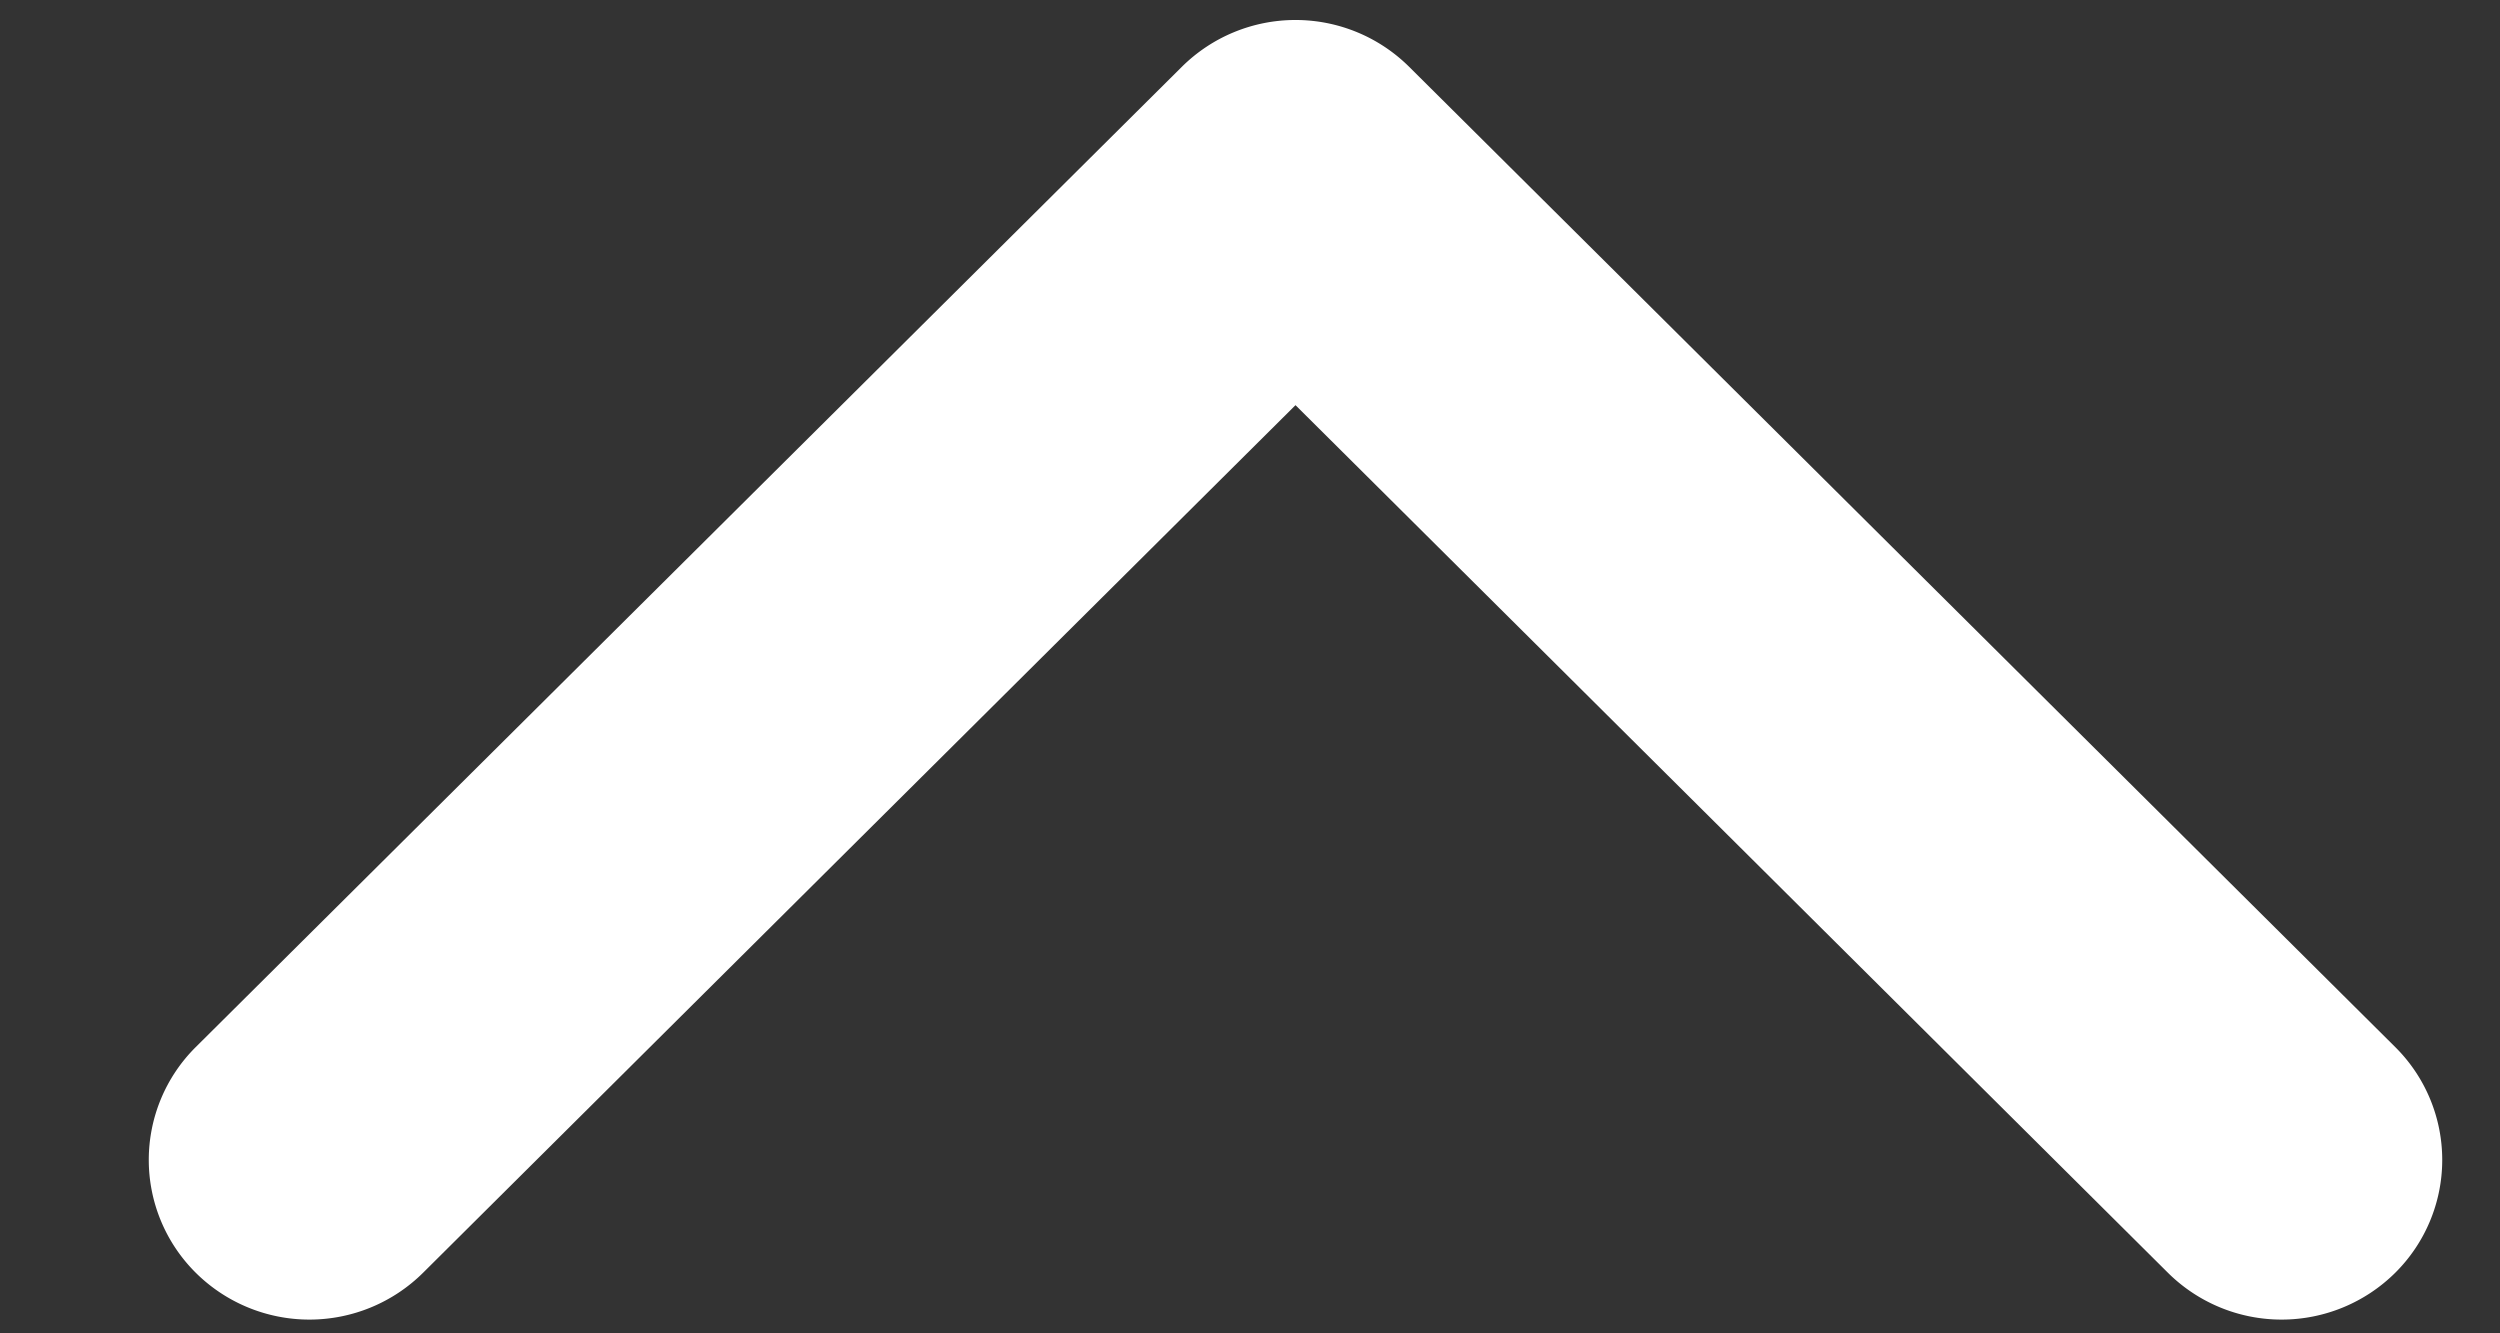
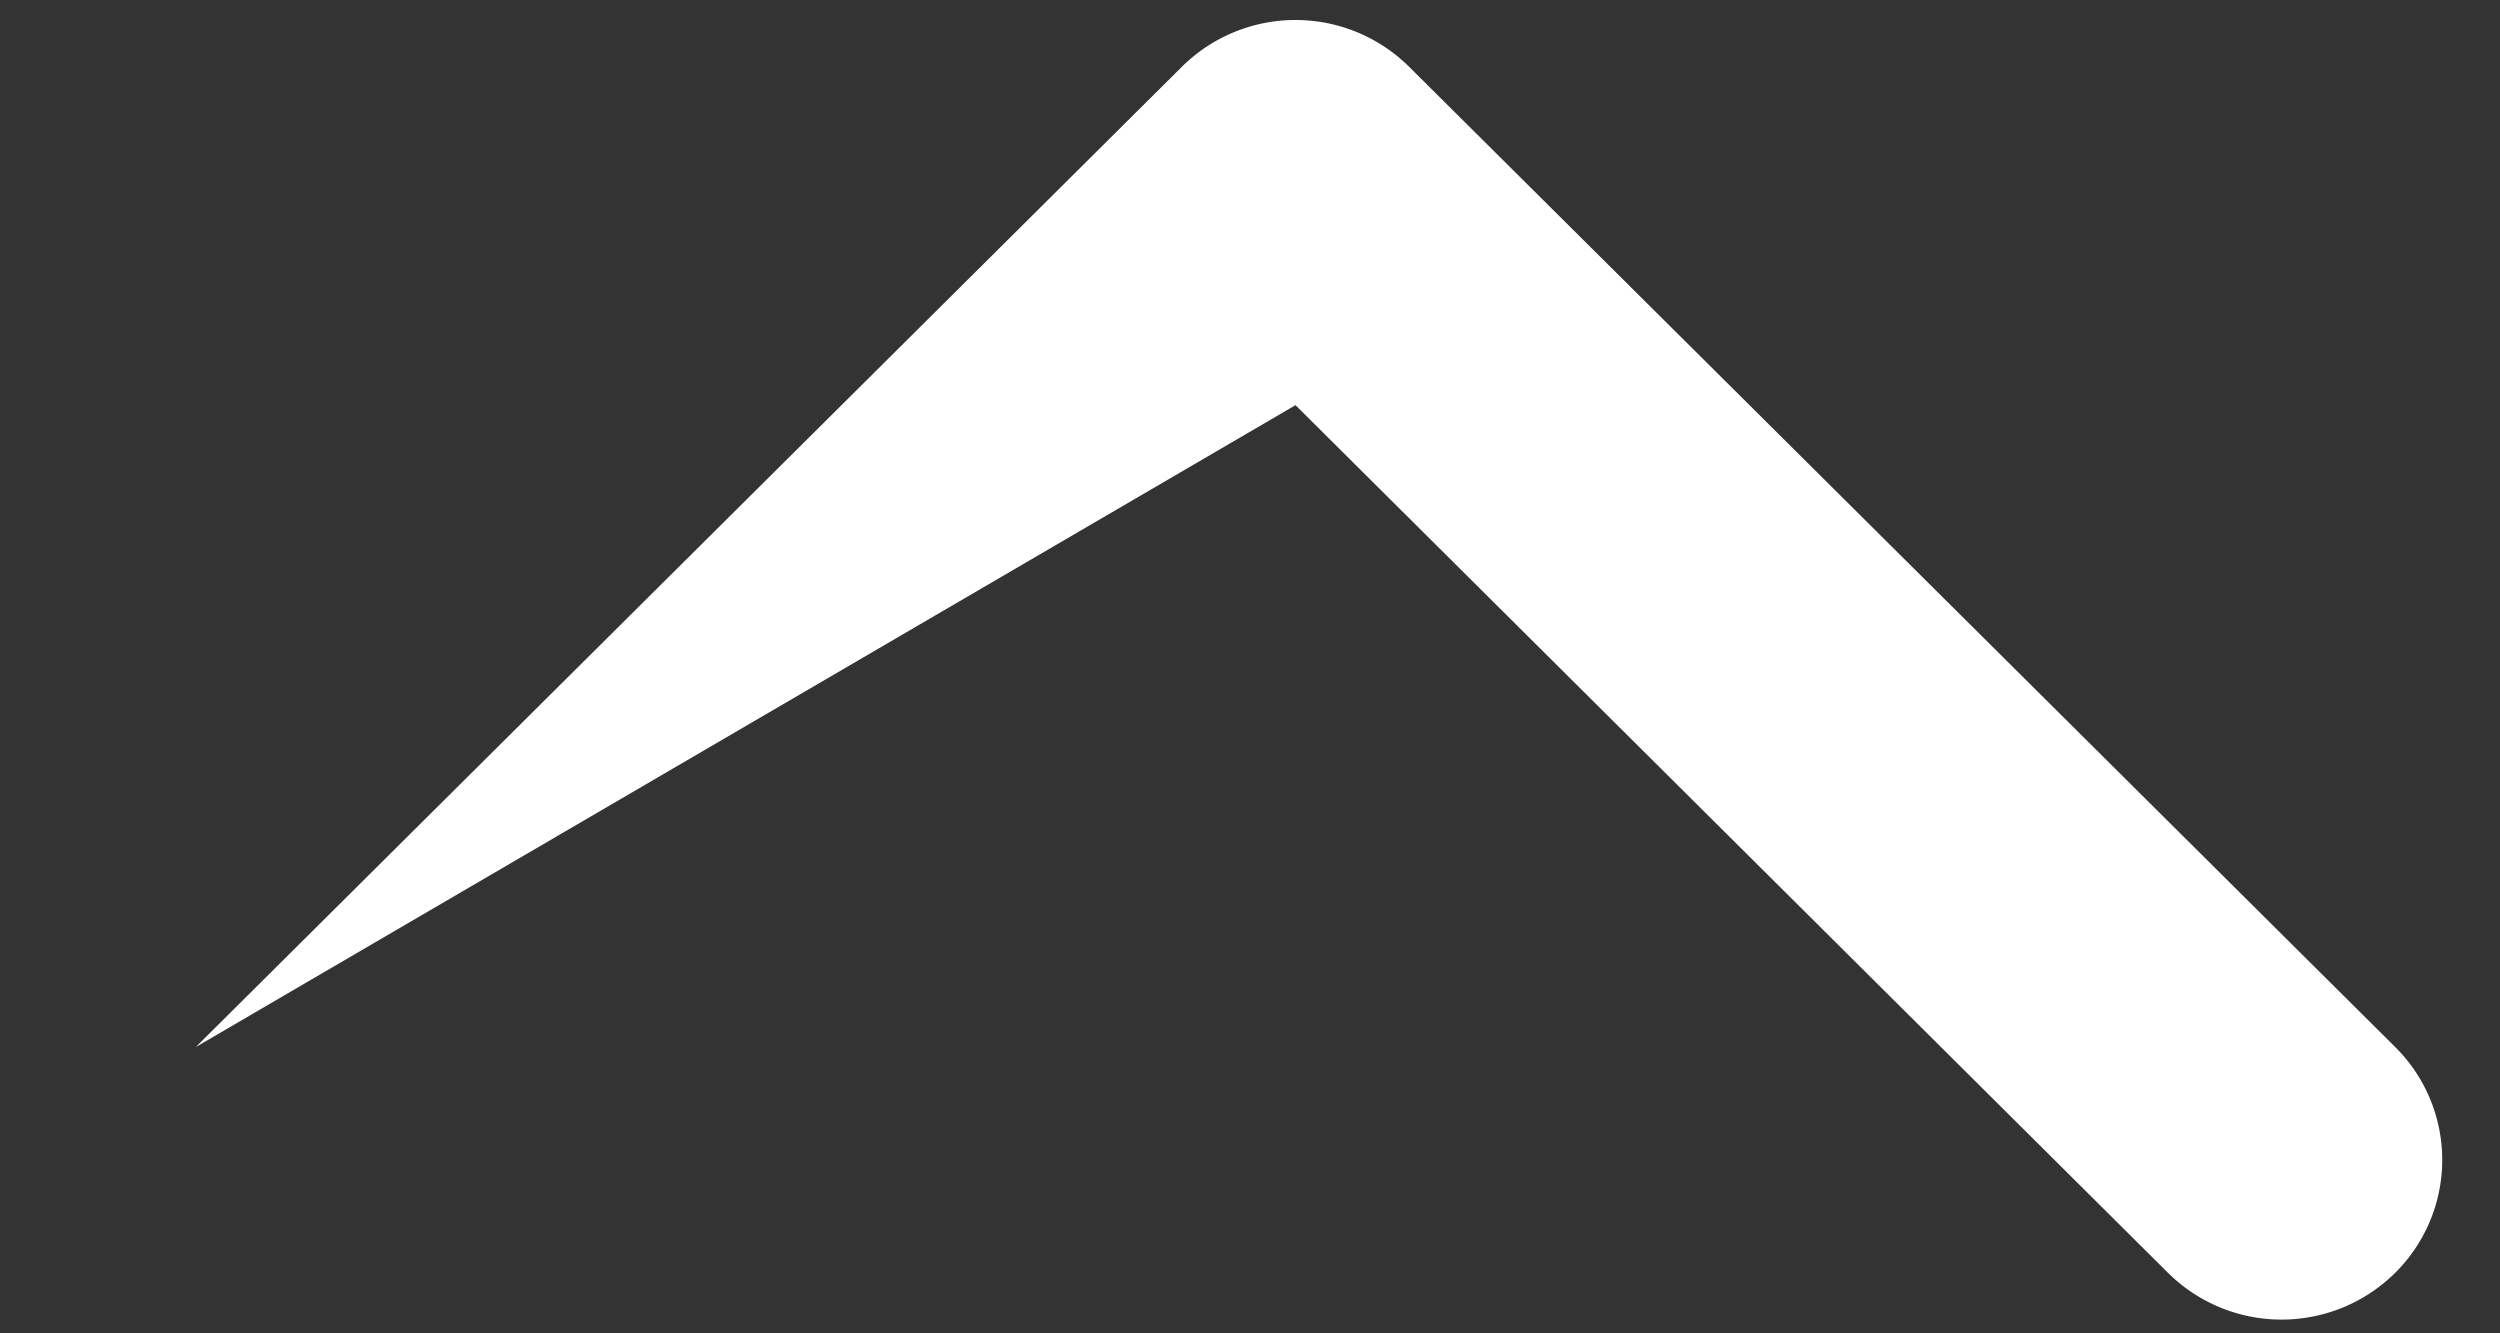
<svg xmlns="http://www.w3.org/2000/svg" width="15" height="8" viewBox="0 0 15 8">
  <rect x="0" y="0" width="15" height="8" fill="#333333" stroke="none" />
  <defs>
    <style>
      .cls-1 {
        fill: #fff;
        fill-rule: evenodd;
      }
    </style>
  </defs>
-   <path id="Forma_1" data-name="Forma 1" class="cls-1" d="M7.092,0.4L1.175,6.282a0.954,0.954,0,0,0,0,1.355,0.968,0.968,0,0,0,1.363,0L7.773,2.431l5.235,5.206a0.968,0.968,0,0,0,1.363,0,0.954,0.954,0,0,0,0-1.355L8.454,0.4A0.968,0.968,0,0,0,7.092.4Z" />
+   <path id="Forma_1" data-name="Forma 1" class="cls-1" d="M7.092,0.4L1.175,6.282L7.773,2.431l5.235,5.206a0.968,0.968,0,0,0,1.363,0,0.954,0.954,0,0,0,0-1.355L8.454,0.4A0.968,0.968,0,0,0,7.092.4Z" />
</svg>